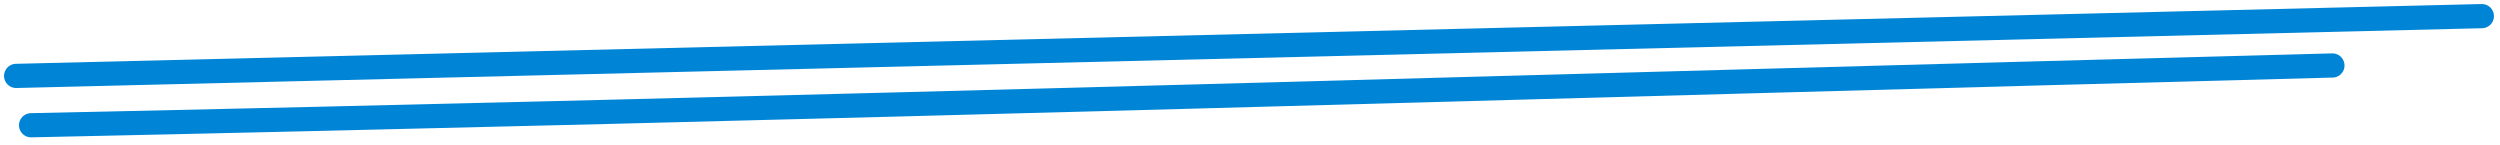
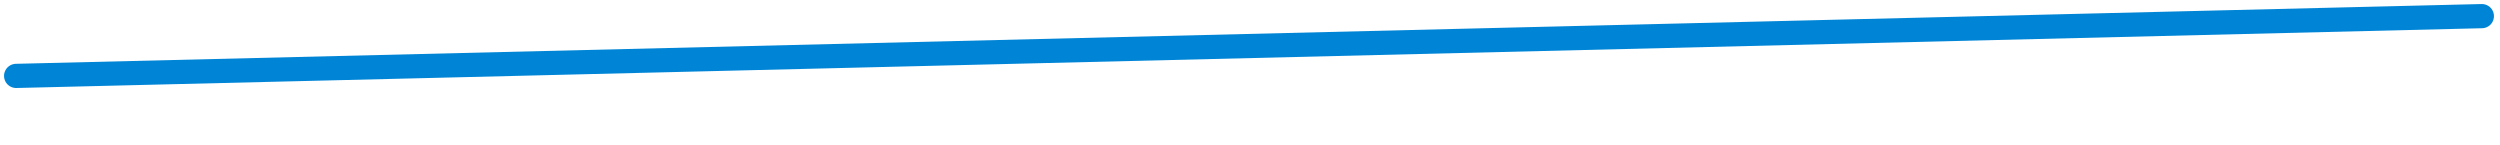
<svg xmlns="http://www.w3.org/2000/svg" width="310" height="18" viewBox="0 0 310 18" fill="none">
  <path d="M2 9.412L307.75 2" stroke="#0085D6" stroke-width="3" stroke-linecap="round" />
-   <path d="M3.854 15.531C98.985 13.517 194.102 10.63 289.221 8.119" stroke="#0085D6" stroke-width="3" stroke-linecap="round" />
</svg>